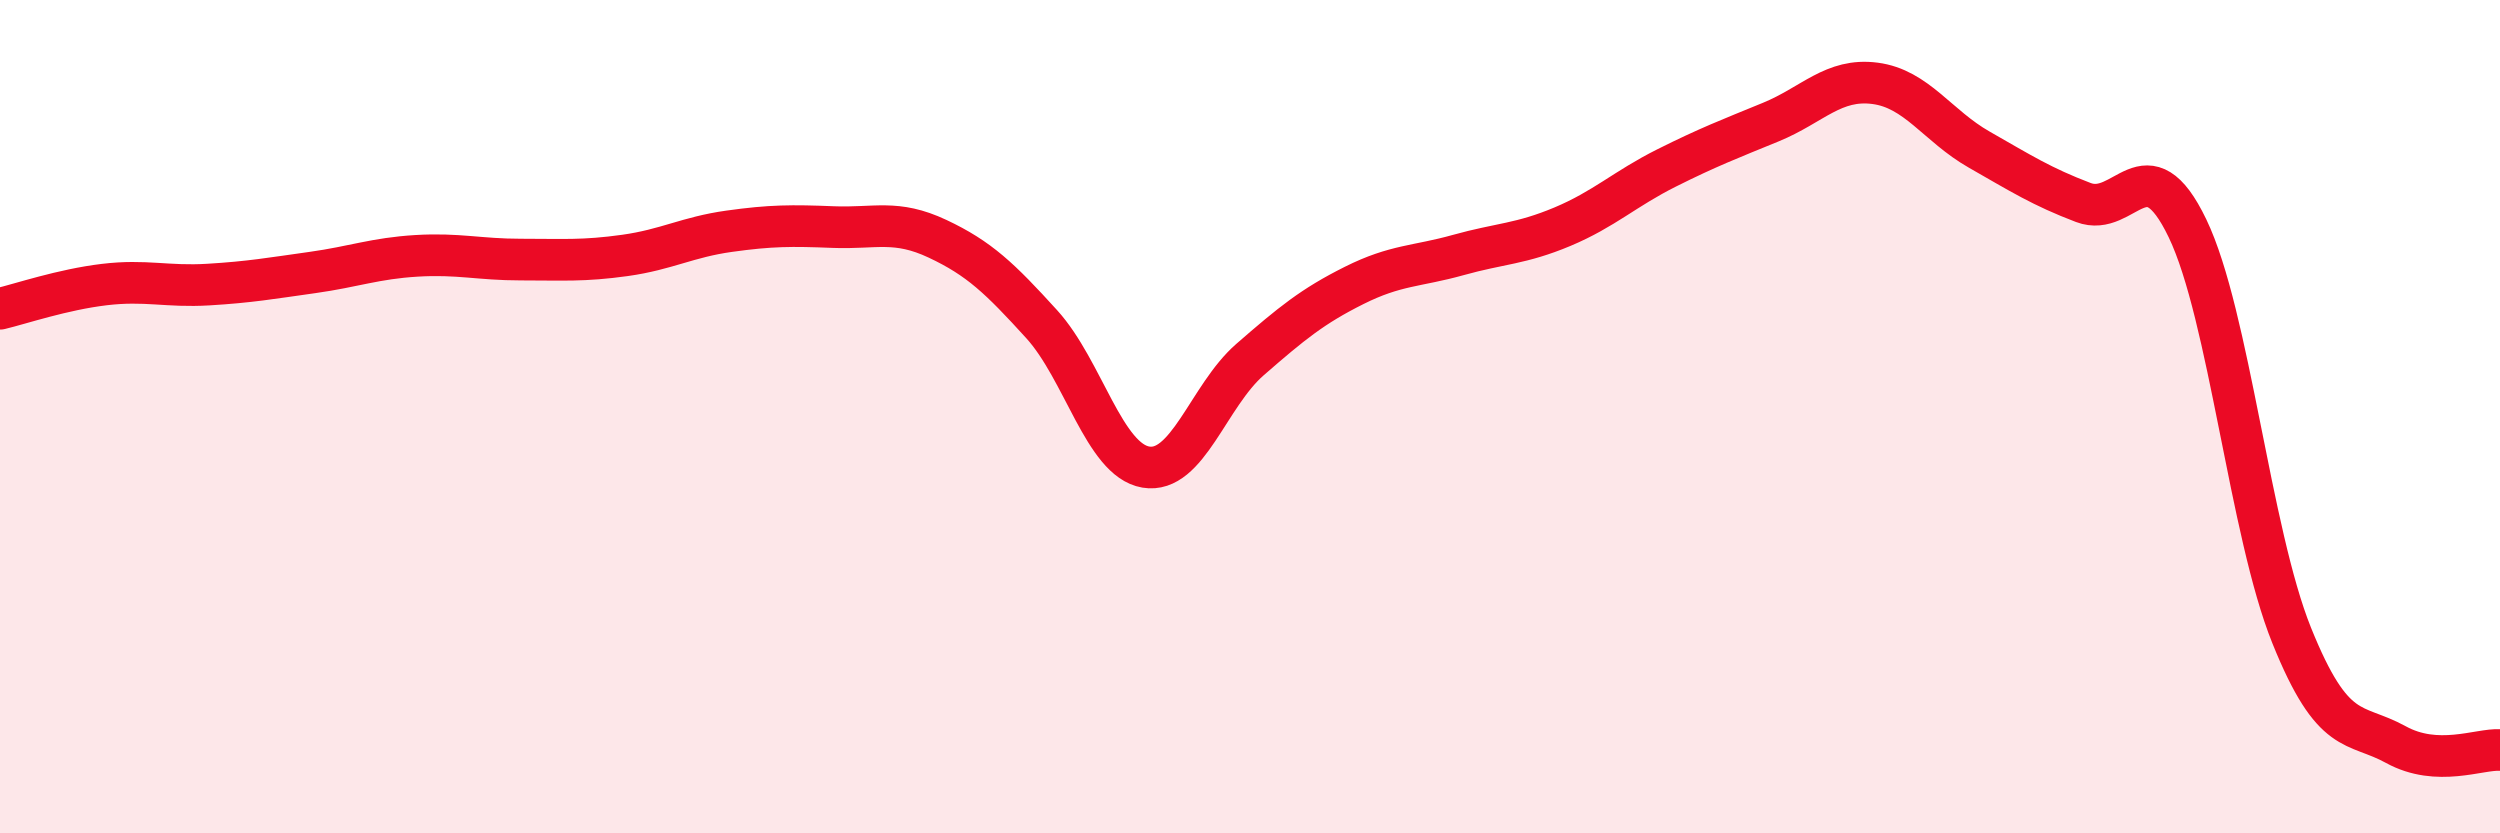
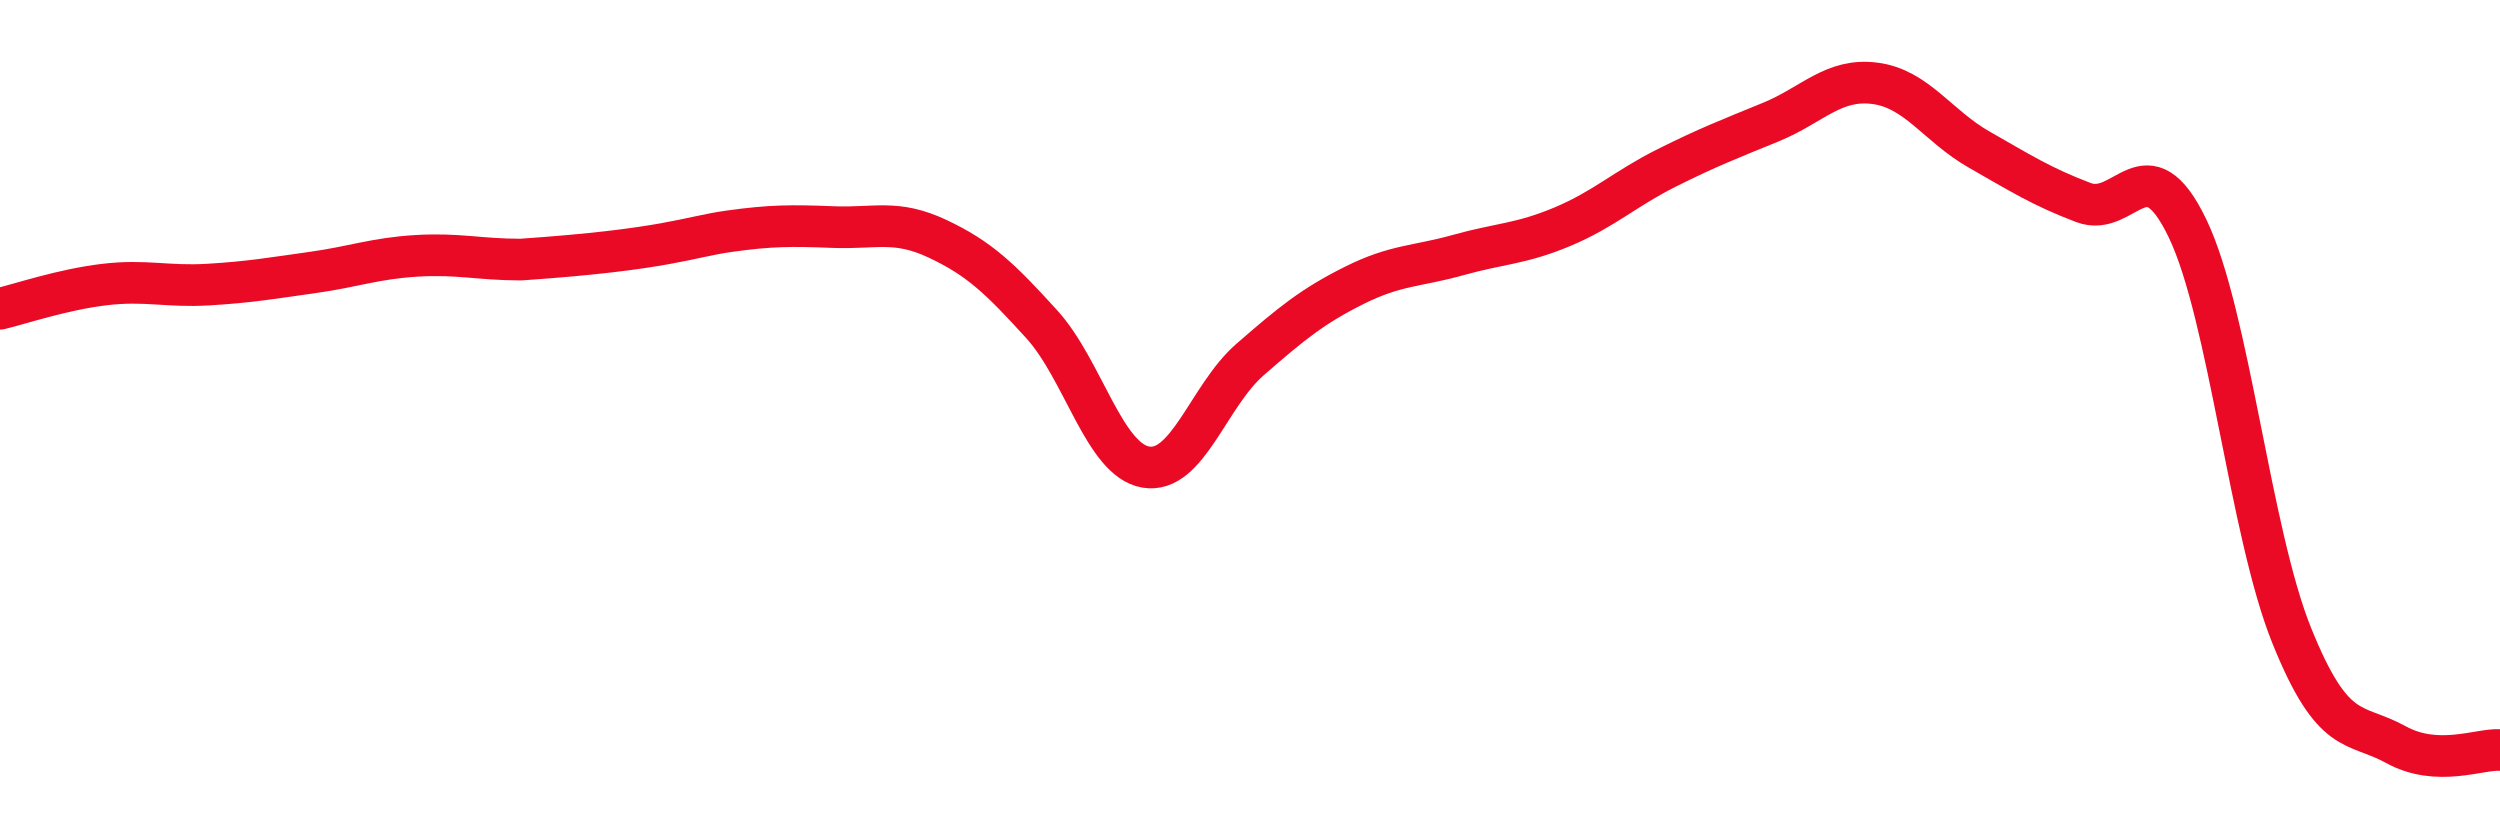
<svg xmlns="http://www.w3.org/2000/svg" width="60" height="20" viewBox="0 0 60 20">
-   <path d="M 0,7.41 C 0.5,7.29 1.5,6.95 2.5,6.83 C 3.5,6.71 4,6.89 5,6.83 C 6,6.77 6.5,6.68 7.5,6.54 C 8.5,6.4 9,6.2 10,6.14 C 11,6.08 11.5,6.23 12.5,6.23 C 13.5,6.23 14,6.27 15,6.13 C 16,5.99 16.5,5.69 17.5,5.55 C 18.5,5.41 19,5.41 20,5.45 C 21,5.49 21.5,5.26 22.5,5.73 C 23.5,6.2 24,6.68 25,7.78 C 26,8.88 26.5,11.04 27.5,11.21 C 28.5,11.38 29,9.5 30,8.63 C 31,7.76 31.5,7.35 32.5,6.85 C 33.5,6.35 34,6.4 35,6.12 C 36,5.84 36.5,5.86 37.5,5.44 C 38.5,5.02 39,4.53 40,4.03 C 41,3.53 41.5,3.34 42.5,2.93 C 43.5,2.52 44,1.87 45,2 C 46,2.13 46.5,3.02 47.5,3.59 C 48.5,4.16 49,4.48 50,4.86 C 51,5.24 51.5,3.4 52.5,5.48 C 53.5,7.56 54,12.77 55,15.25 C 56,17.73 56.5,17.32 57.5,17.87 C 58.5,18.42 59.5,17.97 60,18L60 20L0 20Z" fill="#EB0A25" opacity="0.1" stroke-linecap="round" stroke-linejoin="round" />
-   <path d="M 0,7.41 C 0.5,7.29 1.5,6.95 2.5,6.83 C 3.5,6.71 4,6.89 5,6.83 C 6,6.77 6.5,6.68 7.5,6.54 C 8.5,6.4 9,6.2 10,6.14 C 11,6.08 11.5,6.23 12.5,6.23 C 13.5,6.23 14,6.27 15,6.13 C 16,5.99 16.5,5.69 17.5,5.55 C 18.5,5.41 19,5.41 20,5.45 C 21,5.49 21.5,5.26 22.5,5.73 C 23.5,6.2 24,6.68 25,7.78 C 26,8.88 26.5,11.04 27.5,11.21 C 28.5,11.38 29,9.5 30,8.63 C 31,7.76 31.5,7.35 32.5,6.85 C 33.5,6.35 34,6.4 35,6.12 C 36,5.84 36.5,5.86 37.5,5.44 C 38.5,5.02 39,4.53 40,4.03 C 41,3.53 41.5,3.34 42.5,2.93 C 43.5,2.52 44,1.87 45,2 C 46,2.13 46.5,3.02 47.5,3.59 C 48.5,4.16 49,4.48 50,4.86 C 51,5.24 51.5,3.4 52.5,5.48 C 53.5,7.56 54,12.77 55,15.25 C 56,17.73 56.5,17.32 57.5,17.87 C 58.5,18.42 59.5,17.97 60,18" stroke="#EB0A25" stroke-width="1" fill="none" stroke-linecap="round" stroke-linejoin="round" />
+   <path d="M 0,7.41 C 0.5,7.29 1.5,6.95 2.5,6.83 C 3.5,6.71 4,6.89 5,6.83 C 6,6.77 6.5,6.68 7.5,6.54 C 8.5,6.4 9,6.2 10,6.14 C 11,6.08 11.5,6.23 12.5,6.23 C 16,5.99 16.5,5.69 17.5,5.55 C 18.5,5.41 19,5.41 20,5.45 C 21,5.49 21.5,5.26 22.5,5.73 C 23.5,6.2 24,6.68 25,7.78 C 26,8.88 26.5,11.04 27.5,11.21 C 28.5,11.38 29,9.5 30,8.63 C 31,7.76 31.5,7.35 32.5,6.85 C 33.5,6.35 34,6.4 35,6.12 C 36,5.84 36.5,5.86 37.5,5.44 C 38.5,5.02 39,4.53 40,4.03 C 41,3.53 41.5,3.34 42.5,2.93 C 43.5,2.52 44,1.87 45,2 C 46,2.13 46.5,3.02 47.5,3.59 C 48.5,4.16 49,4.48 50,4.86 C 51,5.24 51.5,3.4 52.5,5.48 C 53.5,7.56 54,12.77 55,15.25 C 56,17.73 56.5,17.32 57.5,17.87 C 58.5,18.42 59.5,17.97 60,18" stroke="#EB0A25" stroke-width="1" fill="none" stroke-linecap="round" stroke-linejoin="round" />
</svg>